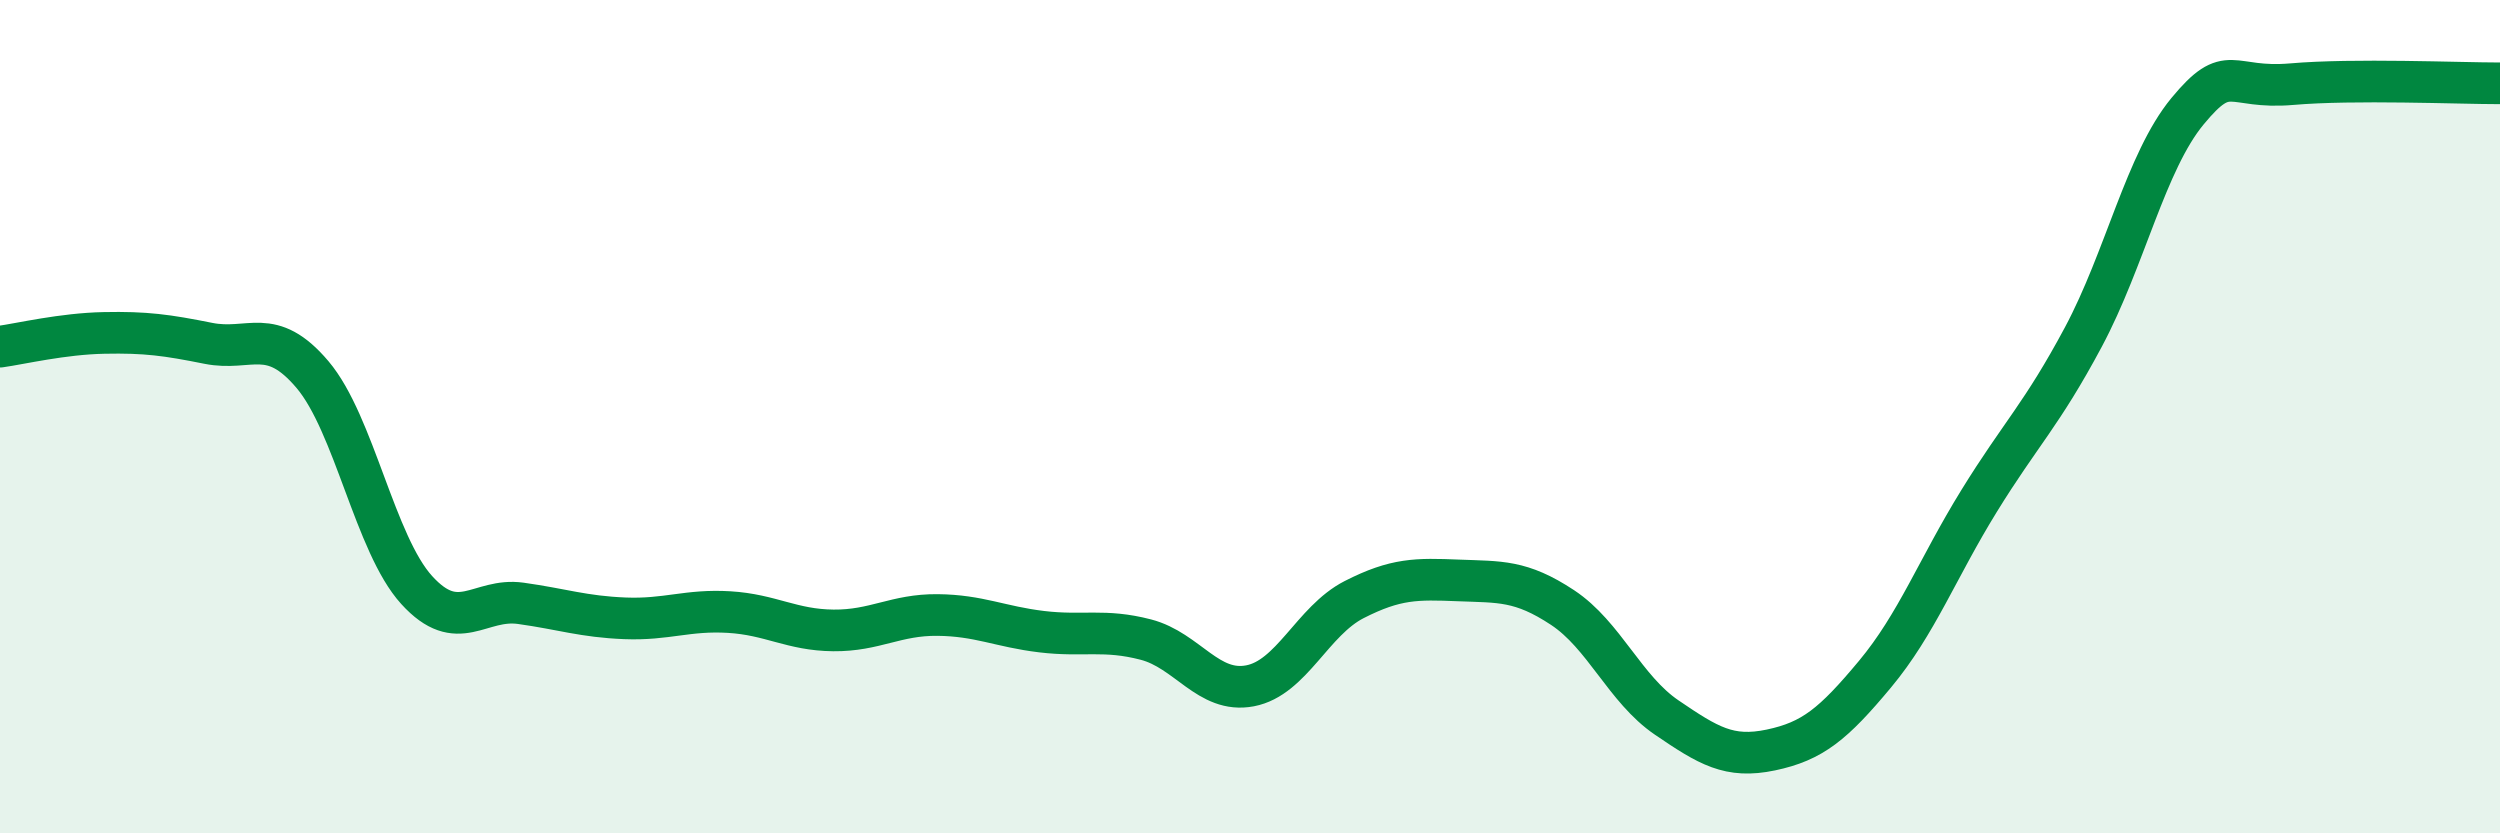
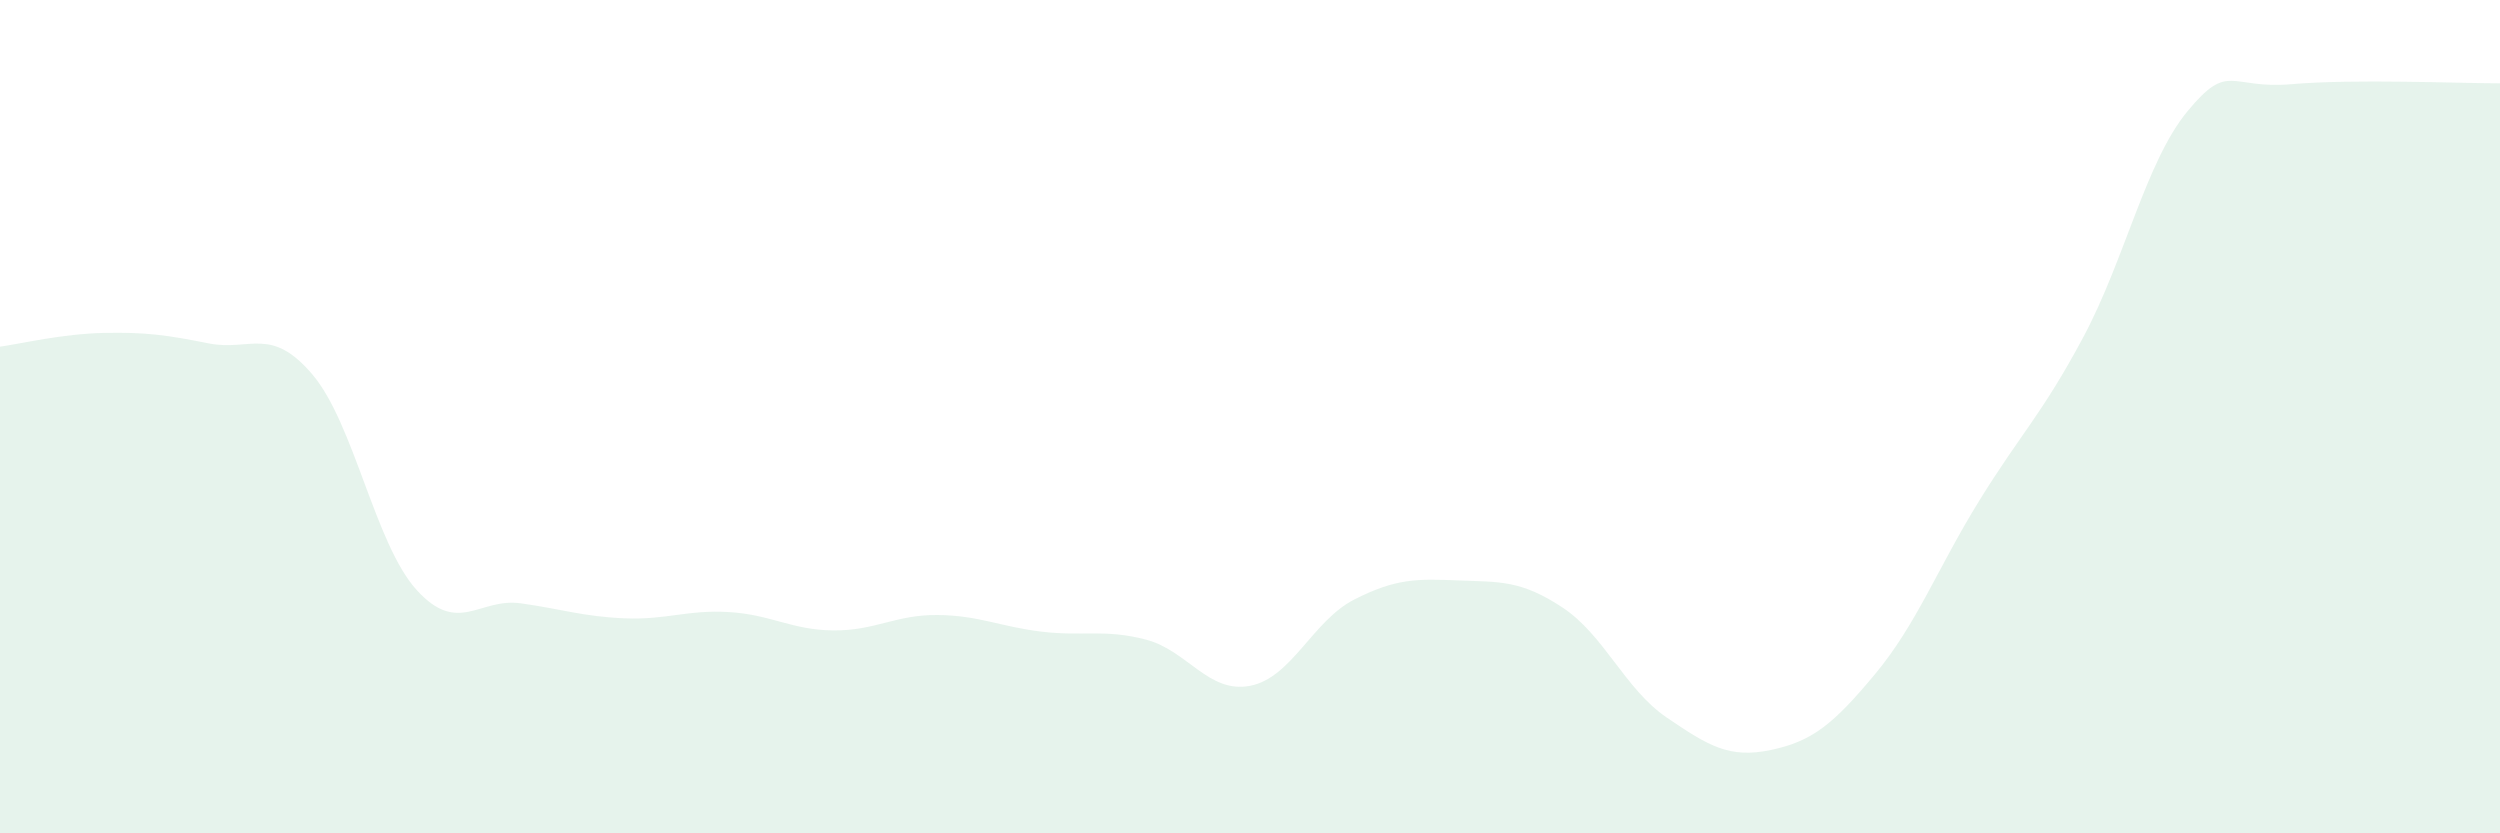
<svg xmlns="http://www.w3.org/2000/svg" width="60" height="20" viewBox="0 0 60 20">
  <path d="M 0,8.32 C 0.5,8.25 1.5,8.01 2.5,7.99 C 3.5,7.97 4,8.04 5,8.24 C 6,8.44 6.5,7.81 7.5,8.99 C 8.5,10.17 9,13.06 10,14.16 C 11,15.26 11.5,14.34 12.5,14.48 C 13.5,14.62 14,14.8 15,14.84 C 16,14.88 16.5,14.63 17.5,14.69 C 18.5,14.75 19,15.12 20,15.13 C 21,15.14 21.5,14.75 22.5,14.76 C 23.5,14.77 24,15.04 25,15.16 C 26,15.28 26.5,15.09 27.5,15.35 C 28.5,15.61 29,16.65 30,16.46 C 31,16.27 31.5,14.9 32.5,14.39 C 33.5,13.88 34,13.89 35,13.93 C 36,13.97 36.5,13.92 37.5,14.58 C 38.5,15.24 39,16.54 40,17.22 C 41,17.9 41.5,18.21 42.5,18 C 43.5,17.79 44,17.38 45,16.18 C 46,14.98 46.5,13.64 47.5,12.02 C 48.5,10.4 49,9.96 50,8.09 C 51,6.22 51.5,3.88 52.5,2.67 C 53.5,1.46 53.5,2.15 55,2.02 C 56.5,1.89 59,2 60,2L60 20L0 20Z" fill="#008740" opacity="0.1" stroke-linecap="round" stroke-linejoin="round" />
-   <path d="M 0,8.32 C 0.5,8.25 1.5,8.01 2.5,7.99 C 3.5,7.97 4,8.04 5,8.24 C 6,8.44 6.5,7.81 7.5,8.99 C 8.5,10.17 9,13.06 10,14.16 C 11,15.26 11.5,14.34 12.5,14.48 C 13.5,14.62 14,14.8 15,14.84 C 16,14.88 16.5,14.63 17.5,14.69 C 18.5,14.75 19,15.12 20,15.13 C 21,15.14 21.5,14.75 22.5,14.76 C 23.5,14.77 24,15.04 25,15.16 C 26,15.28 26.5,15.09 27.5,15.35 C 28.5,15.61 29,16.65 30,16.46 C 31,16.27 31.5,14.9 32.5,14.39 C 33.5,13.88 34,13.89 35,13.93 C 36,13.97 36.5,13.92 37.5,14.58 C 38.5,15.24 39,16.54 40,17.22 C 41,17.9 41.5,18.21 42.5,18 C 43.5,17.79 44,17.38 45,16.18 C 46,14.98 46.5,13.64 47.5,12.02 C 48.5,10.4 49,9.96 50,8.09 C 51,6.22 51.5,3.88 52.5,2.67 C 53.5,1.46 53.5,2.15 55,2.02 C 56.5,1.89 59,2 60,2" stroke="#008740" stroke-width="1" fill="none" stroke-linecap="round" stroke-linejoin="round" />
</svg>